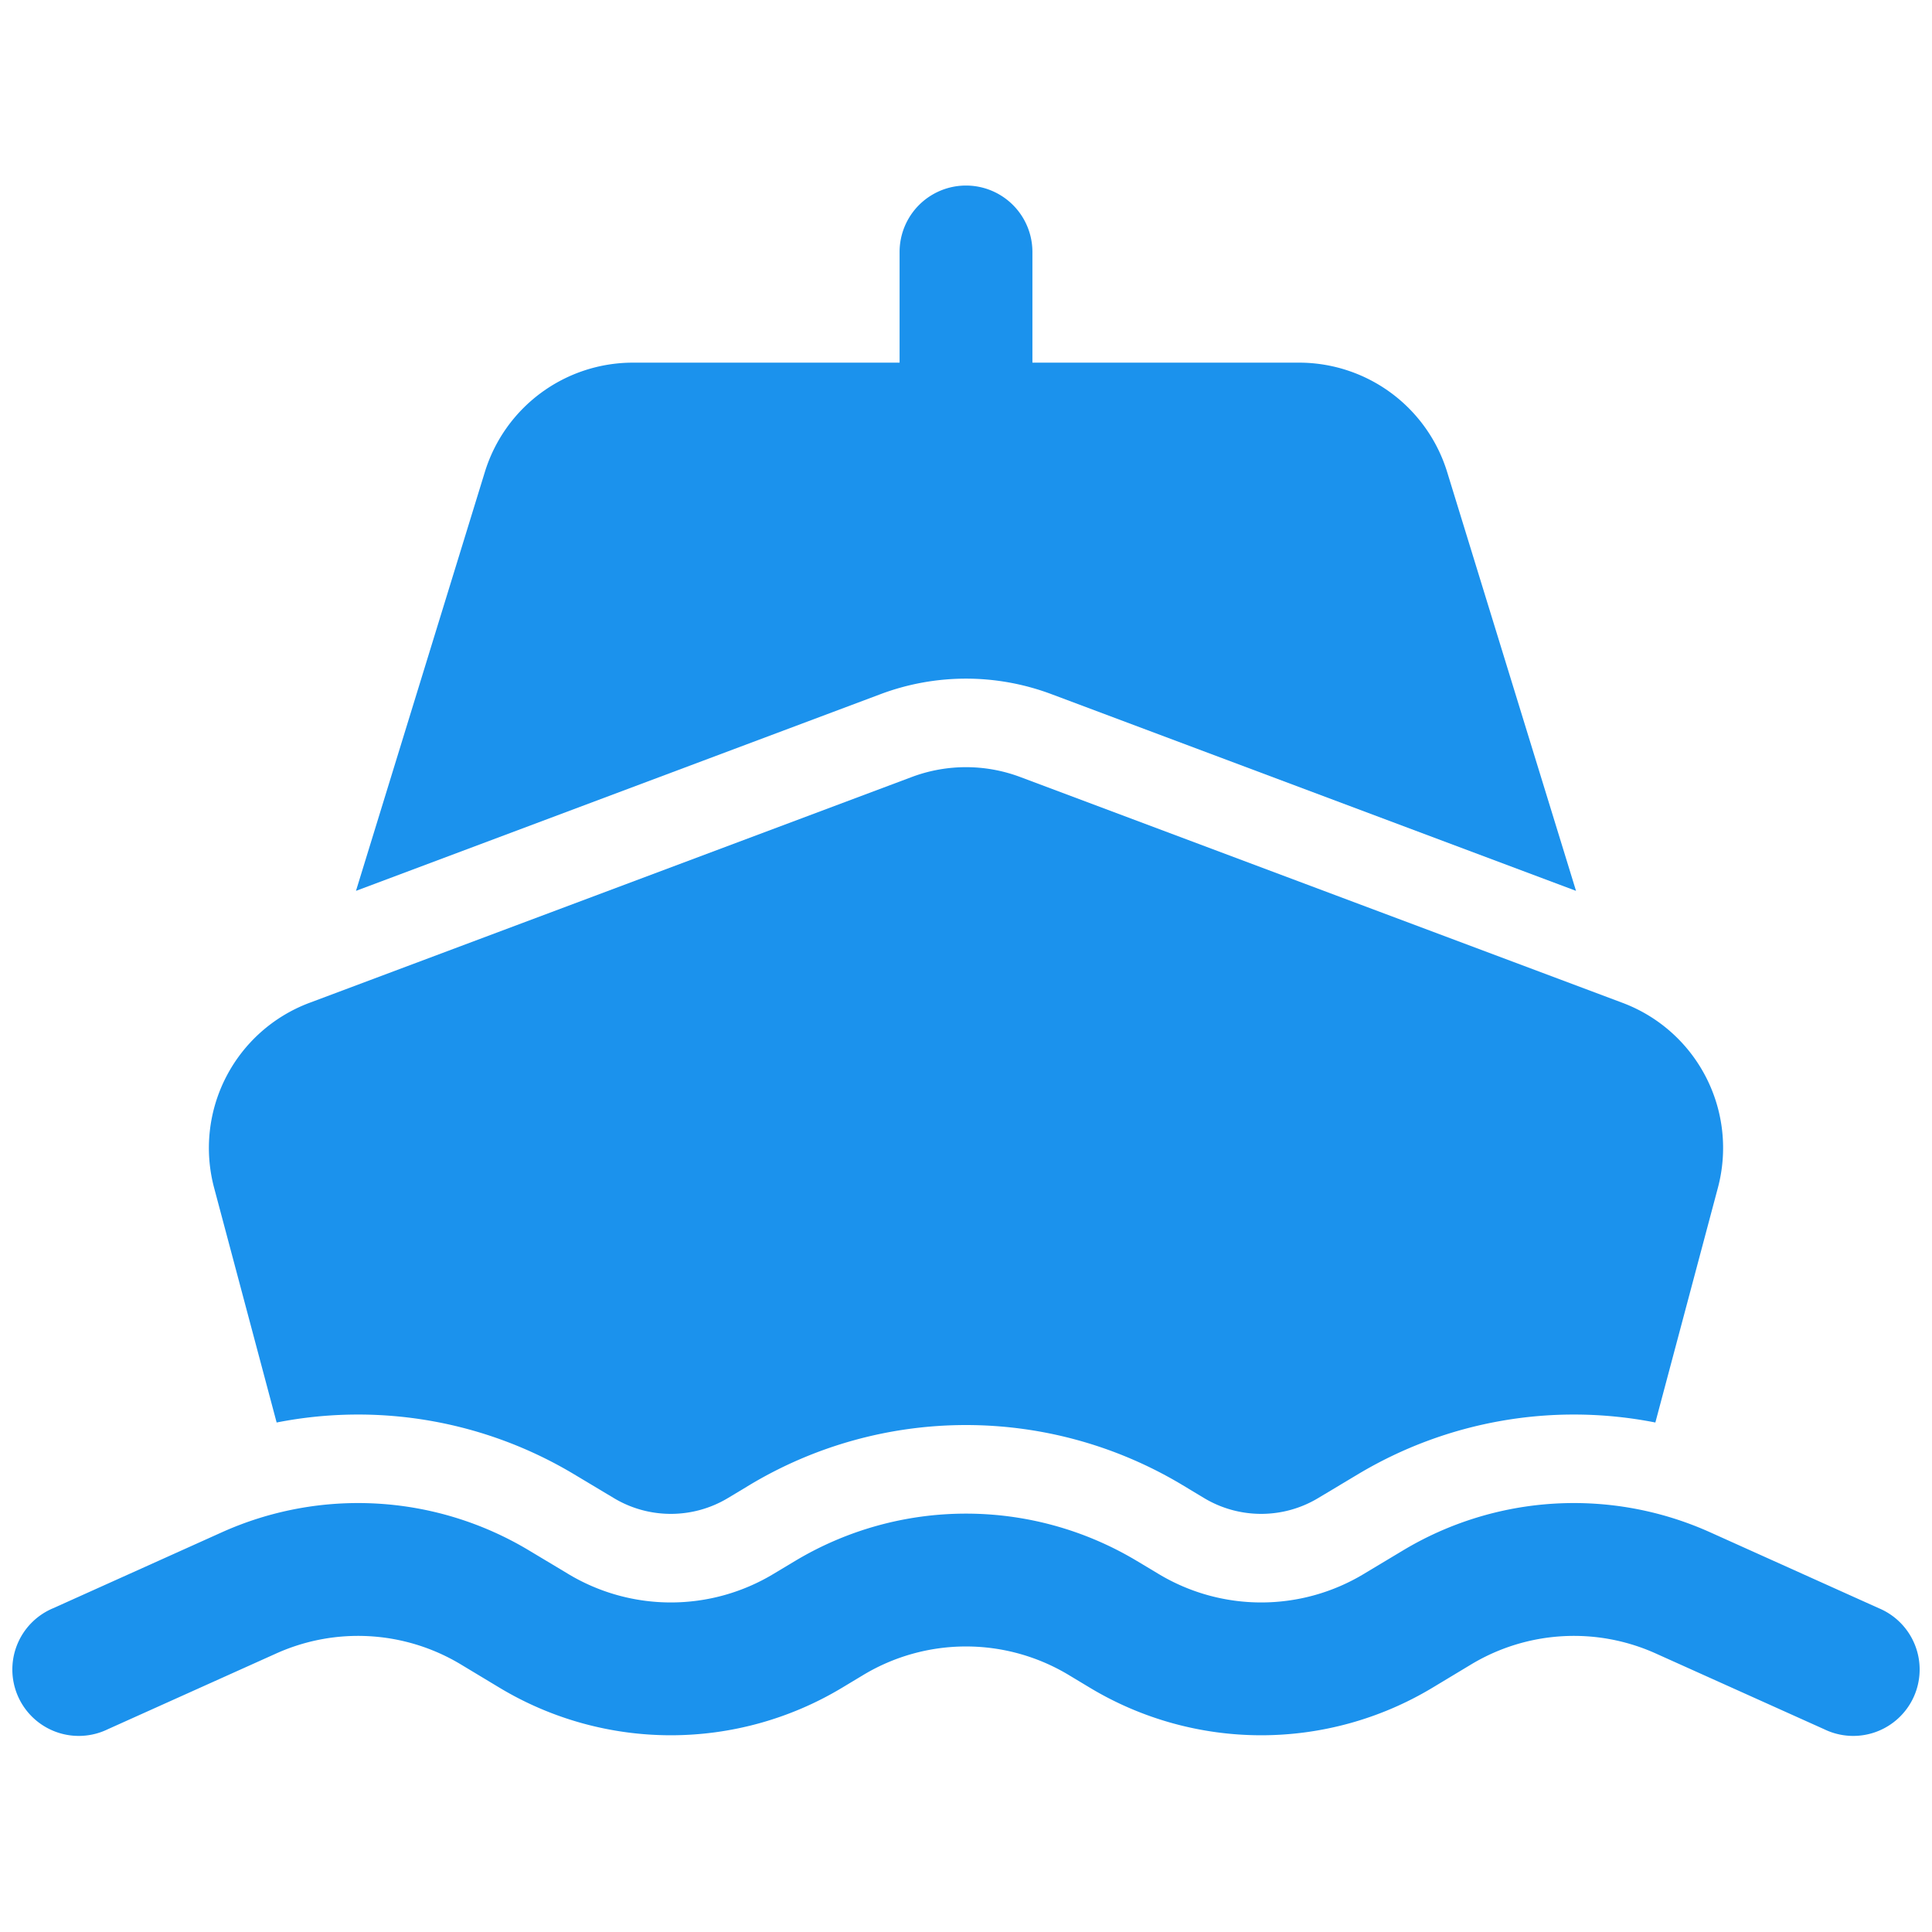
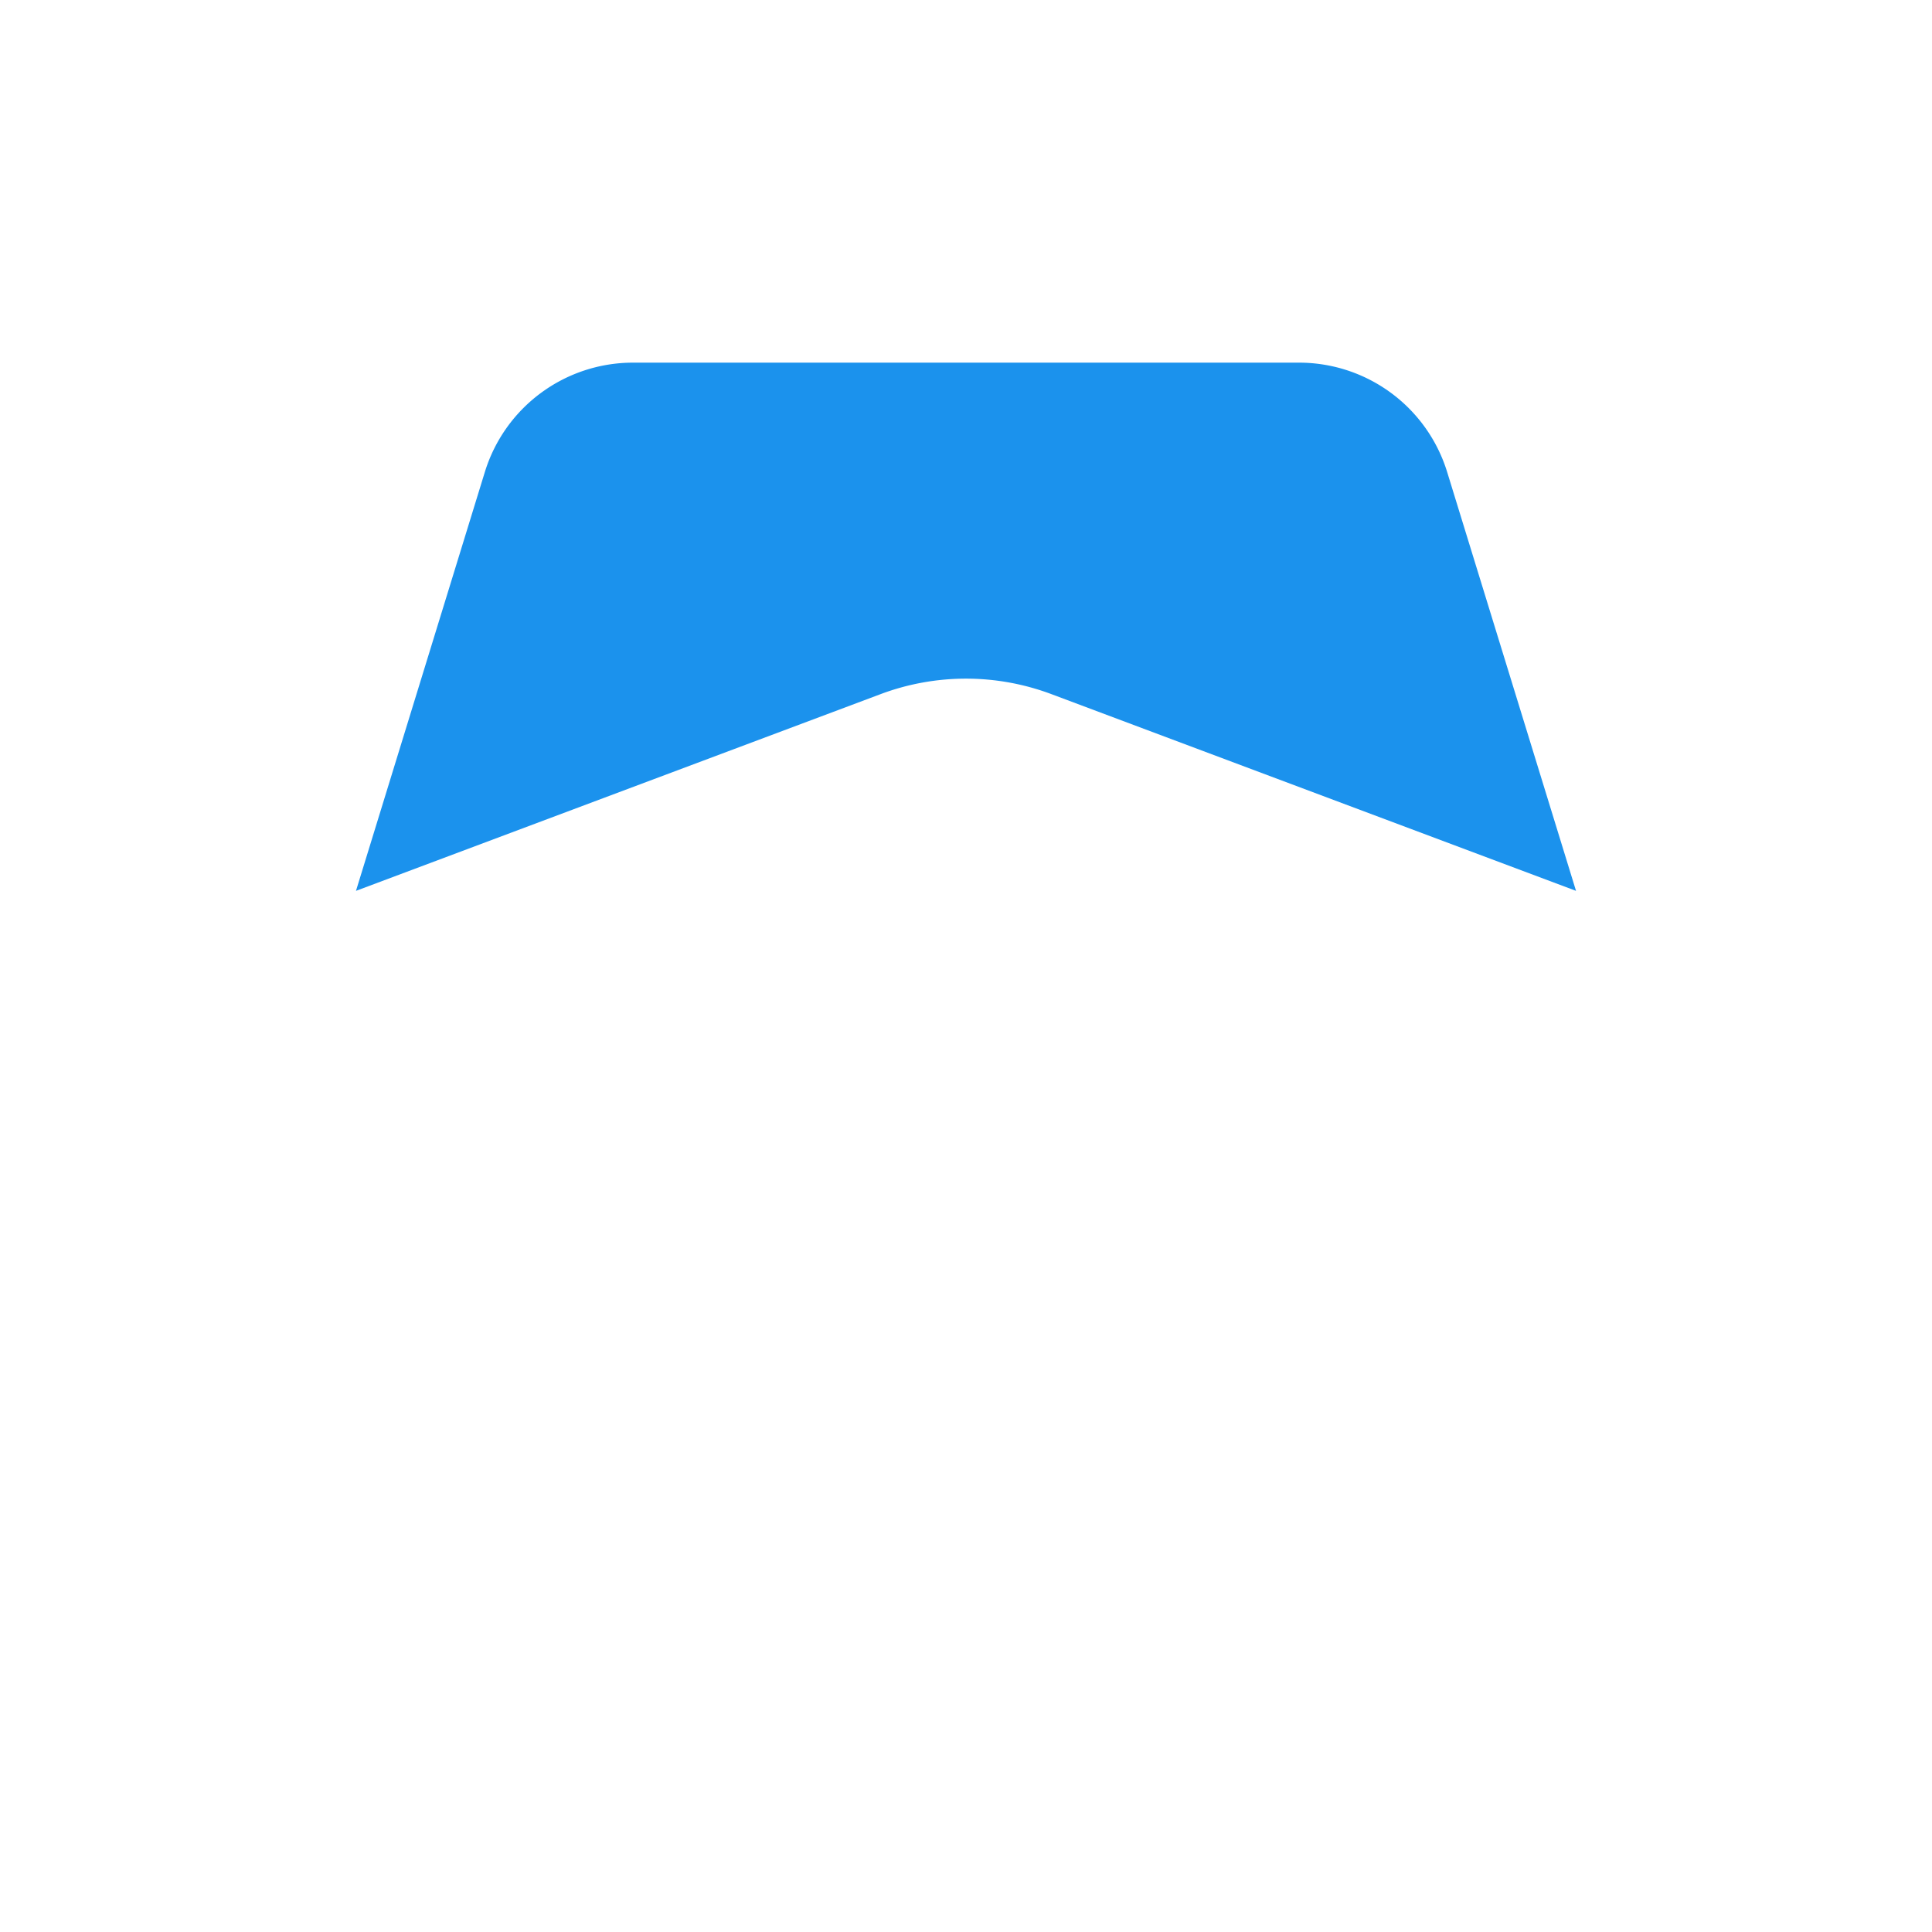
<svg xmlns="http://www.w3.org/2000/svg" version="1.1" width="512" height="512" x="0" y="0" viewBox="0 0 24 24" style="enable-background:new 0 0 512 512" xml:space="preserve" class="">
  <g transform="matrix(1.1,0,0,1.1,-1.2,-1.193)">
-     <path d="m2.308 20.613 1.903-.856a2.251 2.251 0 0 1 2.081.122l.445.268a3.753 3.753 0 0 0 3.859 0l.246-.148a2.25 2.25 0 0 1 2.316 0l.246.148a3.753 3.753 0 0 0 3.859 0l.445-.268a2.251 2.251 0 0 1 2.081-.122l1.903.856a.75.75 0 1 0 .616-1.367l-1.904-.857a3.749 3.749 0 0 0-3.468.204l-.445.267a2.247 2.247 0 0 1-2.315 0l-.247-.148a3.751 3.751 0 0 0-3.858 0l-.247.148a2.247 2.247 0 0 1-2.315 0l-.445-.267a3.749 3.749 0 0 0-3.468-.204l-1.904.857a.75.75 0 1 0 .616 1.367ZM12.75 5.93v-2a.75.75 0 0 0-1.5 0v2a.75.75 0 0 0 1.5 0Z" fill="#1b92ed" data-original="#000000" />
    <path d="m5.111 11.145 5.923-2.221a2.746 2.746 0 0 1 1.932 0l5.923 2.221-1.455-4.729a1.75 1.75 0 0 0-1.673-1.236H8.239a1.75 1.75 0 0 0-1.673 1.236l-1.455 4.729ZM14.5 7.18h-1a.75.75 0 0 0 0 1.5h1a.75.75 0 0 0 0-1.5Zm-4 0h-1a.75.75 0 0 0 0 1.5h1a.75.75 0 0 0 0-1.5Z" fill="#1b92ed" data-original="#000000" />
-     <path d="M4.215 17.149a4.747 4.747 0 0 1 3.363.587l.446.267c.395.237.89.237 1.286 0l.246-.148a4.748 4.748 0 0 1 4.888 0l.246.148c.396.237.891.237 1.286 0l.446-.267a4.747 4.747 0 0 1 3.363-.587l.706-2.65a1.75 1.75 0 0 0-1.076-2.089l-6.801-2.55a1.743 1.743 0 0 0-1.228 0l-6.801 2.55a1.75 1.75 0 0 0-1.076 2.089l.706 2.65Z" fill="#1b92ed" data-original="#000000" />
  </g>
</svg>